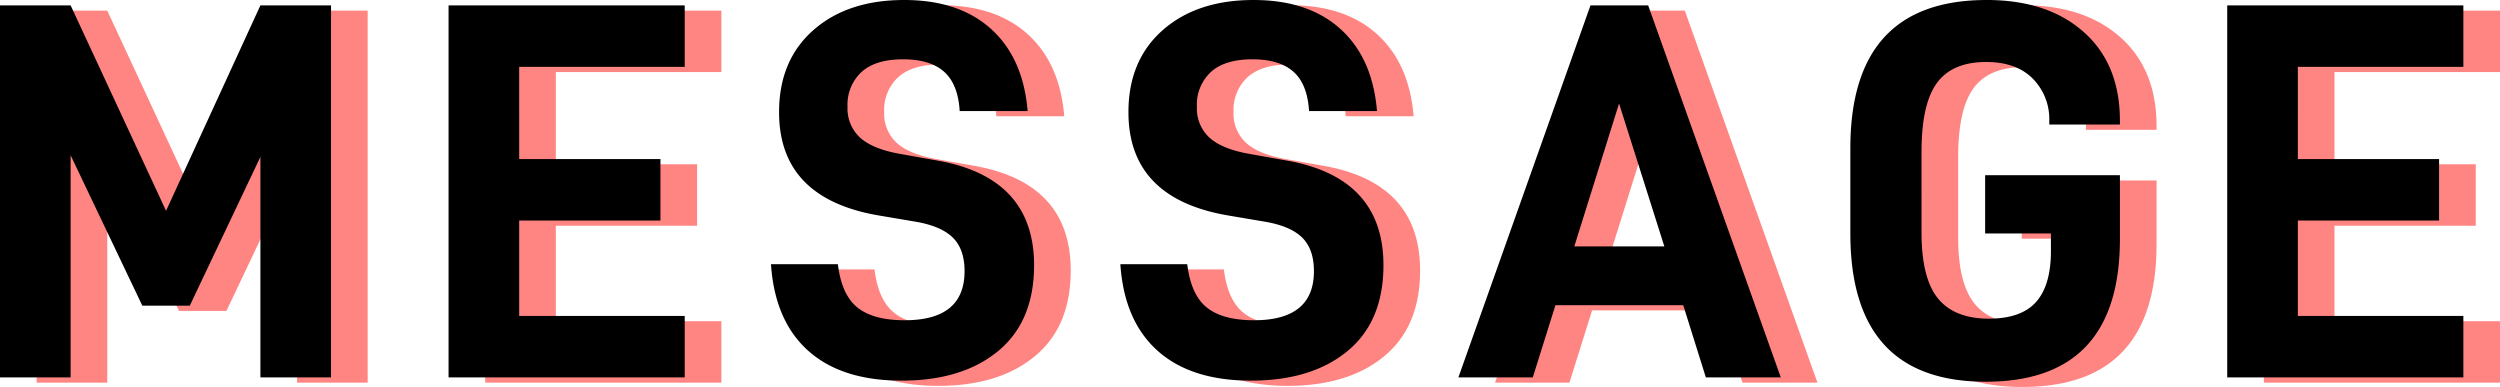
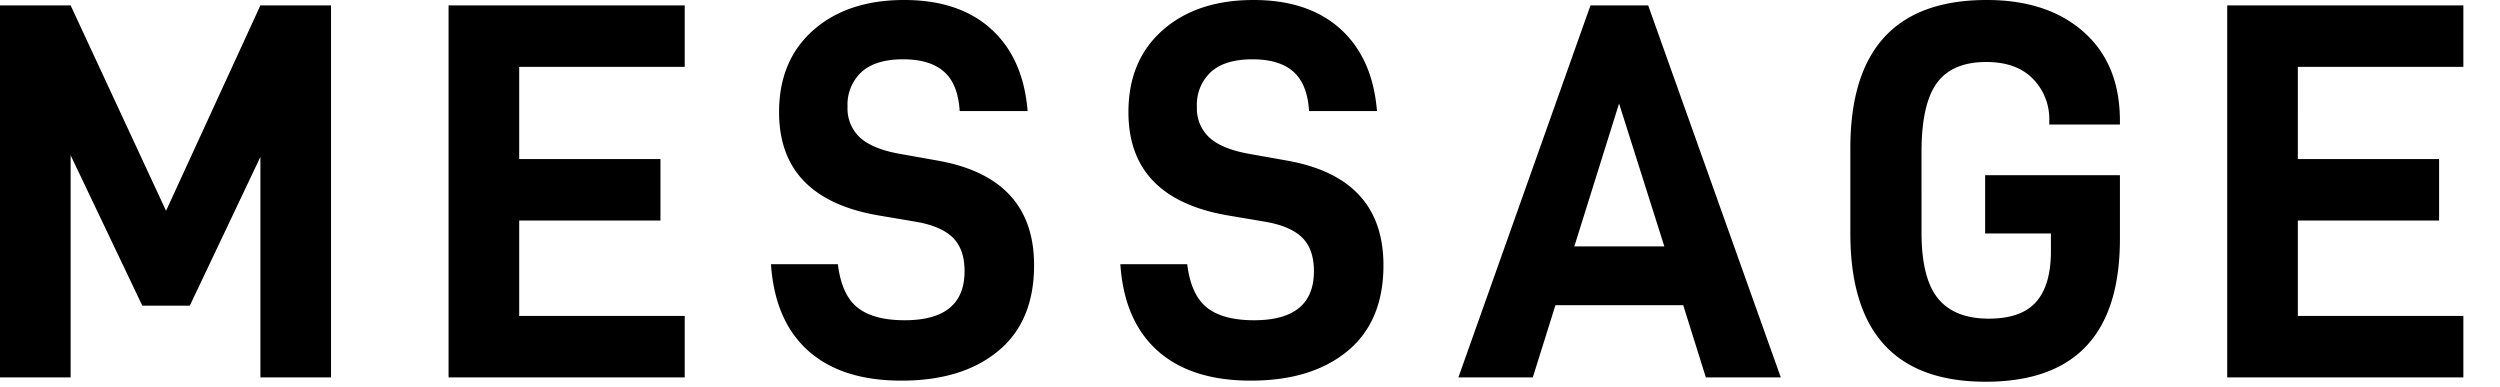
<svg xmlns="http://www.w3.org/2000/svg" width="477.607" height="73.924" viewBox="0 0 477.607 73.924">
  <g id="グループ_313" data-name="グループ 313" transform="translate(-567.077 -1395.9)">
-     <path id="パス_13152" data-name="パス 13152" d="M69.319-71.07H55.826L37.8-31.827,19.57-71.07H6.077V0H19.57V-42.436L33.269-13.7h9.064L55.826-42.127V0H69.319Zm35.947,11.742h31.621V-71.07H91.773V0h45.114V-11.742H105.266V-29.973h26.986V-41.715H105.266ZM160.474-5.1Q166.86.618,178.293.618q11.639,0,18.488-5.665t6.85-16.377q0-16.686-18.334-19.982l-7.519-1.339q-5.047-.927-7.416-3.09a7.556,7.556,0,0,1-2.369-5.871,8.5,8.5,0,0,1,2.678-6.644q2.678-2.421,7.931-2.42,5.15,0,7.828,2.369t2.987,7.519h12.978q-.824-10.094-6.952-15.656T178.808-72.1q-10.815,0-17.355,5.768t-6.54,15.656q0,16.583,19.261,19.776l6.7,1.133q4.944.824,7.21,3.038t2.266,6.437q0,9.373-11.433,9.373-5.974,0-9.013-2.42t-3.76-8.292H153.367Q154.088-10.815,160.474-5.1Zm66.744,0Q233.6.618,245.037.618q11.639,0,18.488-5.665t6.849-16.377q0-16.686-18.334-19.982l-7.519-1.339q-5.047-.927-7.416-3.09a7.556,7.556,0,0,1-2.369-5.871,8.5,8.5,0,0,1,2.678-6.644q2.678-2.421,7.931-2.42,5.15,0,7.828,2.369t2.987,7.519h12.978q-.824-10.094-6.953-15.656T245.552-72.1q-10.815,0-17.355,5.768t-6.54,15.656q0,16.583,19.261,19.776l6.7,1.133q4.944.824,7.21,3.038t2.266,6.437q0,9.373-11.433,9.373-5.974,0-9.013-2.42t-3.76-8.292H220.111Q220.832-10.815,227.218-5.1Zm100.425-8.7L331.969,0h14.317L320.948-71.07H309.927L284.692,0h14.214l4.326-13.8Zm-3.605-11.227h-17.2l8.549-27.3ZM359.573-27.5q0,28.325,25.853,28.325,25.647,0,25.647-27.3V-38.625h-25.75V-27.5h12.566v3.4q0,6.489-2.832,9.682t-9.013,3.193q-6.592,0-9.733-3.863t-3.142-12.617V-43.054q0-9.167,2.935-13.184t9.424-4.017q5.768,0,8.909,3.193a10.988,10.988,0,0,1,3.141,8.034v.721h13.493v-.721q0-10.815-6.9-16.944T385.632-72.1q-26.059,0-26.059,28.325Zm85.49-31.827h31.621V-71.07H431.57V0h45.114V-11.742H445.063V-29.973h26.986V-41.715H445.063Z" transform="translate(568 1469)" fill="#ff8583" />
    <path id="パス_13151" data-name="パス 13151" d="M69.319-71.07H55.826L37.8-31.827,19.57-71.07H6.077V0H19.57V-42.436L33.269-13.7h9.064L55.826-42.127V0H69.319Zm35.947,11.742h31.621V-71.07H91.773V0h45.114V-11.742H105.266V-29.973h26.986V-41.715H105.266ZM160.474-5.1Q166.86.618,178.293.618q11.639,0,18.488-5.665t6.85-16.377q0-16.686-18.334-19.982l-7.519-1.339q-5.047-.927-7.416-3.09a7.556,7.556,0,0,1-2.369-5.871,8.5,8.5,0,0,1,2.678-6.644q2.678-2.421,7.931-2.42,5.15,0,7.828,2.369t2.987,7.519h12.978q-.824-10.094-6.952-15.656T178.808-72.1q-10.815,0-17.355,5.768t-6.54,15.656q0,16.583,19.261,19.776l6.7,1.133q4.944.824,7.21,3.038t2.266,6.437q0,9.373-11.433,9.373-5.974,0-9.013-2.42t-3.76-8.292H153.367Q154.088-10.815,160.474-5.1Zm66.744,0Q233.6.618,245.037.618q11.639,0,18.488-5.665t6.849-16.377q0-16.686-18.334-19.982l-7.519-1.339q-5.047-.927-7.416-3.09a7.556,7.556,0,0,1-2.369-5.871,8.5,8.5,0,0,1,2.678-6.644q2.678-2.421,7.931-2.42,5.15,0,7.828,2.369t2.987,7.519h12.978q-.824-10.094-6.953-15.656T245.552-72.1q-10.815,0-17.355,5.768t-6.54,15.656q0,16.583,19.261,19.776l6.7,1.133q4.944.824,7.21,3.038t2.266,6.437q0,9.373-11.433,9.373-5.974,0-9.013-2.42t-3.76-8.292H220.111Q220.832-10.815,227.218-5.1Zm100.425-8.7L331.969,0h14.317L320.948-71.07H309.927L284.692,0h14.214l4.326-13.8Zm-3.605-11.227h-17.2l8.549-27.3ZM359.573-27.5q0,28.325,25.853,28.325,25.647,0,25.647-27.3V-38.625h-25.75V-27.5h12.566v3.4q0,6.489-2.832,9.682t-9.013,3.193q-6.592,0-9.733-3.863t-3.142-12.617V-43.054q0-9.167,2.935-13.184t9.424-4.017q5.768,0,8.909,3.193a10.988,10.988,0,0,1,3.141,8.034v.721h13.493v-.721q0-10.815-6.9-16.944T385.632-72.1q-26.059,0-26.059,28.325Zm85.49-31.827h31.621V-71.07H431.57V0h45.114V-11.742H445.063V-29.973h26.986V-41.715H445.063Z" transform="translate(561 1468)" />
  </g>
</svg>